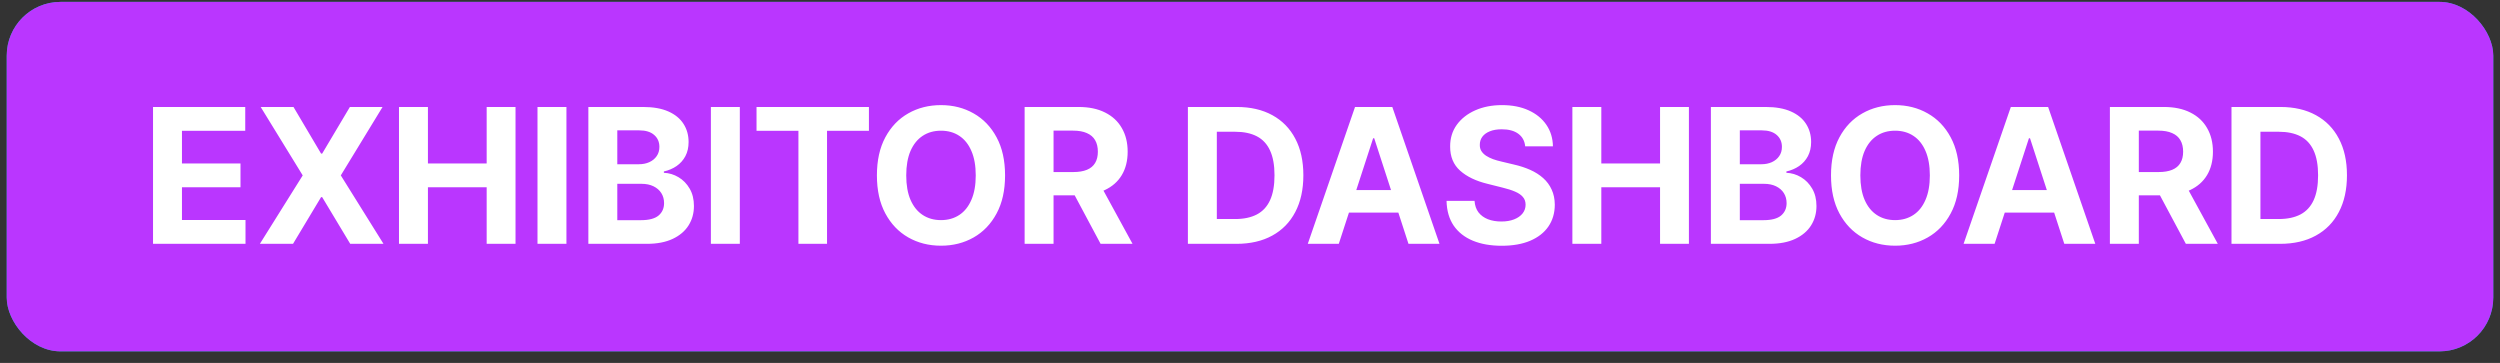
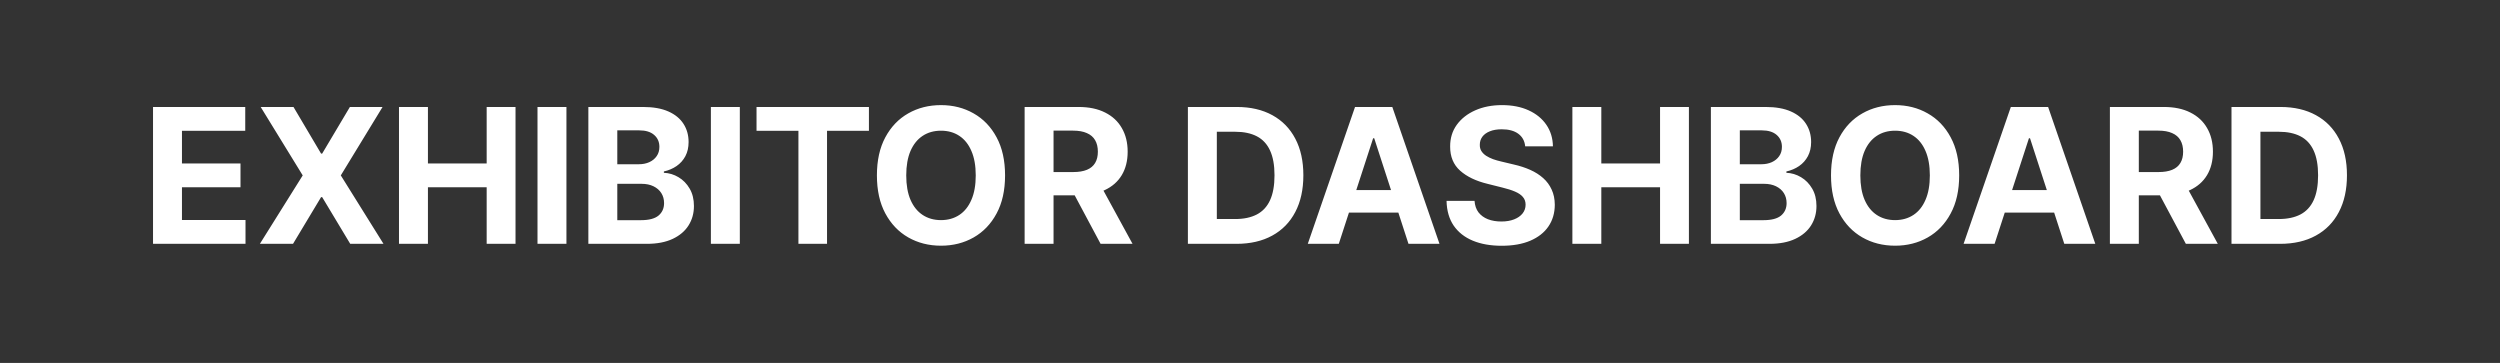
<svg xmlns="http://www.w3.org/2000/svg" width="186" height="27" viewBox="0 0 186 27" fill="none">
  <rect x="0" y="0" width="186" height="27" fill="#333333" stroke="none" />
-   <rect x="0.5" y="0.141" width="185" height="26" rx="4" fill="#00C2C6" />
-   <rect x="0.5" y="0.141" width="185" height="26" rx="4" fill="#BA36FF" />
  <path d="M11.385 18.141V7.959H18.246V9.734H13.538V12.16H17.893V13.935H13.538V16.366H18.266V18.141H11.385ZM21.836 7.959L23.889 11.429H23.968L26.032 7.959H28.463L25.356 13.05L28.532 18.141H26.057L23.968 14.665H23.889L21.801 18.141H19.335L22.522 13.05L19.395 7.959H21.836ZM29.685 18.141V7.959H31.838V12.16H36.208V7.959H38.355V18.141H36.208V13.935H31.838V18.141H29.685ZM42.143 7.959V18.141H39.99V7.959H42.143ZM43.774 18.141V7.959H47.851C48.6 7.959 49.225 8.07 49.725 8.292C50.226 8.514 50.602 8.822 50.854 9.217C51.106 9.608 51.231 10.059 51.231 10.569C51.231 10.967 51.152 11.316 50.993 11.618C50.834 11.916 50.615 12.162 50.337 12.354C50.062 12.543 49.747 12.677 49.392 12.756V12.856C49.78 12.872 50.143 12.982 50.481 13.184C50.822 13.386 51.099 13.669 51.311 14.034C51.523 14.395 51.629 14.826 51.629 15.327C51.629 15.867 51.495 16.349 51.227 16.773C50.961 17.194 50.569 17.527 50.048 17.773C49.528 18.018 48.887 18.141 48.124 18.141H43.774ZM45.927 16.381H47.682C48.282 16.381 48.719 16.266 48.994 16.038C49.269 15.806 49.407 15.497 49.407 15.113C49.407 14.831 49.339 14.583 49.203 14.367C49.067 14.152 48.873 13.983 48.621 13.86C48.373 13.738 48.076 13.676 47.731 13.676H45.927V16.381ZM45.927 12.22H47.523C47.818 12.22 48.08 12.168 48.308 12.065C48.54 11.959 48.723 11.81 48.855 11.618C48.991 11.426 49.059 11.195 49.059 10.927C49.059 10.559 48.928 10.262 48.666 10.037C48.408 9.812 48.04 9.699 47.562 9.699H45.927V12.22ZM55.043 7.959V18.141H52.89V7.959H55.043ZM56.286 9.734V7.959H64.648V9.734H61.531V18.141H59.403V9.734H56.286ZM74.777 13.05C74.777 14.16 74.567 15.105 74.146 15.883C73.728 16.662 73.158 17.257 72.436 17.668C71.716 18.076 70.907 18.28 70.009 18.28C69.105 18.28 68.293 18.074 67.573 17.663C66.854 17.252 66.286 16.657 65.868 15.879C65.45 15.1 65.242 14.157 65.242 13.05C65.242 11.939 65.45 10.995 65.868 10.216C66.286 9.437 66.854 8.844 67.573 8.436C68.293 8.025 69.105 7.82 70.009 7.82C70.907 7.82 71.716 8.025 72.436 8.436C73.158 8.844 73.728 9.437 74.146 10.216C74.567 10.995 74.777 11.939 74.777 13.05ZM72.595 13.05C72.595 12.331 72.487 11.724 72.271 11.23C72.059 10.736 71.759 10.362 71.372 10.107C70.984 9.851 70.53 9.724 70.009 9.724C69.489 9.724 69.035 9.851 68.647 10.107C68.259 10.362 67.958 10.736 67.742 11.23C67.53 11.724 67.424 12.331 67.424 13.05C67.424 13.769 67.53 14.376 67.742 14.869C67.958 15.363 68.259 15.738 68.647 15.993C69.035 16.248 69.489 16.376 70.009 16.376C70.53 16.376 70.984 16.248 71.372 15.993C71.759 15.738 72.059 15.363 72.271 14.869C72.487 14.376 72.595 13.769 72.595 13.05ZM76.232 18.141V7.959H80.249C81.018 7.959 81.674 8.096 82.218 8.371C82.764 8.643 83.18 9.029 83.465 9.53C83.754 10.027 83.898 10.612 83.898 11.285C83.898 11.961 83.752 12.543 83.46 13.03C83.169 13.514 82.746 13.885 82.193 14.143C81.642 14.402 80.976 14.531 80.194 14.531H77.504V12.801H79.846C80.257 12.801 80.599 12.745 80.87 12.632C81.142 12.519 81.344 12.35 81.477 12.125C81.613 11.9 81.681 11.62 81.681 11.285C81.681 10.947 81.613 10.662 81.477 10.43C81.344 10.198 81.14 10.022 80.865 9.903C80.594 9.78 80.25 9.719 79.836 9.719H78.384V18.141H76.232ZM81.73 13.507L84.261 18.141H81.884L79.409 13.507H81.73ZM91.989 18.141H88.379V7.959H92.019C93.043 7.959 93.924 8.163 94.664 8.57C95.403 8.975 95.971 9.556 96.369 10.315C96.77 11.074 96.97 11.982 96.97 13.04C96.97 14.1 96.77 15.012 96.369 15.774C95.971 16.537 95.399 17.121 94.654 17.529C93.911 17.937 93.023 18.141 91.989 18.141ZM90.532 16.296H91.899C92.536 16.296 93.071 16.183 93.505 15.958C93.943 15.729 94.271 15.376 94.49 14.899C94.712 14.419 94.823 13.799 94.823 13.04C94.823 12.287 94.712 11.673 94.49 11.195C94.271 10.718 93.944 10.367 93.51 10.141C93.076 9.916 92.541 9.803 91.904 9.803H90.532V16.296ZM99.606 18.141H97.299L100.814 7.959H103.588L107.098 18.141H104.791L102.241 10.286H102.161L99.606 18.141ZM99.462 14.139H104.91V15.819H99.462V14.139ZM113.474 10.887C113.435 10.486 113.264 10.175 112.962 9.952C112.661 9.73 112.251 9.619 111.734 9.619C111.383 9.619 111.086 9.669 110.845 9.768C110.603 9.865 110.417 9.999 110.288 10.171C110.162 10.344 110.099 10.539 110.099 10.758C110.092 10.94 110.13 11.099 110.213 11.235C110.299 11.371 110.417 11.489 110.566 11.588C110.715 11.684 110.888 11.769 111.083 11.842C111.279 11.911 111.487 11.971 111.71 12.021L112.624 12.239C113.068 12.339 113.476 12.471 113.847 12.637C114.219 12.803 114.54 13.007 114.812 13.249C115.084 13.491 115.294 13.776 115.443 14.104C115.596 14.432 115.674 14.808 115.677 15.232C115.674 15.855 115.514 16.396 115.2 16.853C114.888 17.307 114.437 17.66 113.847 17.912C113.261 18.16 112.553 18.285 111.724 18.285C110.903 18.285 110.187 18.159 109.577 17.907C108.97 17.655 108.496 17.282 108.155 16.788C107.817 16.291 107.639 15.676 107.623 14.944H109.706C109.729 15.285 109.827 15.57 109.999 15.799C110.175 16.024 110.409 16.195 110.7 16.311C110.995 16.424 111.328 16.48 111.7 16.48C112.064 16.48 112.381 16.427 112.649 16.321C112.921 16.215 113.131 16.067 113.281 15.879C113.43 15.69 113.504 15.473 113.504 15.227C113.504 14.999 113.436 14.806 113.3 14.651C113.168 14.495 112.972 14.362 112.714 14.253C112.459 14.143 112.145 14.044 111.774 13.954L110.666 13.676C109.807 13.467 109.129 13.141 108.632 12.697C108.135 12.253 107.888 11.654 107.891 10.902C107.888 10.286 108.052 9.747 108.384 9.286C108.718 8.826 109.177 8.466 109.761 8.207C110.344 7.949 111.007 7.82 111.749 7.82C112.505 7.82 113.165 7.949 113.728 8.207C114.295 8.466 114.736 8.826 115.05 9.286C115.365 9.747 115.528 10.28 115.538 10.887H113.474ZM116.985 18.141V7.959H119.138V12.16H123.508V7.959H125.655V18.141H123.508V13.935H119.138V18.141H116.985ZM127.29 18.141V7.959H131.367C132.116 7.959 132.741 8.07 133.241 8.292C133.742 8.514 134.118 8.822 134.37 9.217C134.622 9.608 134.748 10.059 134.748 10.569C134.748 10.967 134.668 11.316 134.509 11.618C134.35 11.916 134.131 12.162 133.853 12.354C133.578 12.543 133.263 12.677 132.908 12.756V12.856C133.296 12.872 133.659 12.982 133.997 13.184C134.338 13.386 134.615 13.669 134.827 14.034C135.039 14.395 135.145 14.826 135.145 15.327C135.145 15.867 135.011 16.349 134.743 16.773C134.477 17.194 134.085 17.527 133.564 17.773C133.044 18.018 132.403 18.141 131.64 18.141H127.29ZM129.443 16.381H131.198C131.798 16.381 132.235 16.266 132.51 16.038C132.785 15.806 132.923 15.497 132.923 15.113C132.923 14.831 132.855 14.583 132.719 14.367C132.583 14.152 132.389 13.983 132.137 13.86C131.889 13.738 131.592 13.676 131.248 13.676H129.443V16.381ZM129.443 12.22H131.039C131.334 12.22 131.596 12.168 131.824 12.065C132.056 11.959 132.239 11.81 132.371 11.618C132.507 11.426 132.575 11.195 132.575 10.927C132.575 10.559 132.444 10.262 132.182 10.037C131.924 9.812 131.556 9.699 131.079 9.699H129.443V12.22ZM145.763 13.05C145.763 14.16 145.552 15.105 145.131 15.883C144.714 16.662 144.143 17.257 143.421 17.668C142.702 18.076 141.893 18.28 140.995 18.28C140.09 18.28 139.278 18.074 138.559 17.663C137.84 17.252 137.271 16.657 136.853 15.879C136.436 15.1 136.227 14.157 136.227 13.05C136.227 11.939 136.436 10.995 136.853 10.216C137.271 9.437 137.84 8.844 138.559 8.436C139.278 8.025 140.09 7.82 140.995 7.82C141.893 7.82 142.702 8.025 143.421 8.436C144.143 8.844 144.714 9.437 145.131 10.216C145.552 10.995 145.763 11.939 145.763 13.05ZM143.58 13.05C143.58 12.331 143.472 11.724 143.257 11.23C143.045 10.736 142.745 10.362 142.357 10.107C141.969 9.851 141.515 9.724 140.995 9.724C140.474 9.724 140.02 9.851 139.633 10.107C139.245 10.362 138.943 10.736 138.728 11.23C138.516 11.724 138.41 12.331 138.41 13.05C138.41 13.769 138.516 14.376 138.728 14.869C138.943 15.363 139.245 15.738 139.633 15.993C140.02 16.248 140.474 16.376 140.995 16.376C141.515 16.376 141.969 16.248 142.357 15.993C142.745 15.738 143.045 15.363 143.257 14.869C143.472 14.376 143.58 13.769 143.58 13.05ZM148.398 18.141H146.091L149.606 7.959H152.38L155.89 18.141H153.583L151.033 10.286H150.953L148.398 18.141ZM148.254 14.139H153.703V15.819H148.254V14.139ZM156.976 18.141V7.959H160.993C161.762 7.959 162.418 8.096 162.961 8.371C163.508 8.643 163.924 9.029 164.209 9.53C164.498 10.027 164.642 10.612 164.642 11.285C164.642 11.961 164.496 12.543 164.204 13.03C163.913 13.514 163.49 13.885 162.937 14.143C162.386 14.402 161.72 14.531 160.938 14.531H158.248V12.801H160.59C161.001 12.801 161.342 12.745 161.614 12.632C161.886 12.519 162.088 12.35 162.221 12.125C162.357 11.9 162.425 11.62 162.425 11.285C162.425 10.947 162.357 10.662 162.221 10.43C162.088 10.198 161.884 10.022 161.609 9.903C161.337 9.78 160.994 9.719 160.58 9.719H159.128V18.141H156.976ZM162.474 13.507L165.005 18.141H162.628L160.152 13.507H162.474ZM169.633 18.141H166.023V7.959H169.662C170.686 7.959 171.568 8.163 172.307 8.57C173.046 8.975 173.615 9.556 174.012 10.315C174.414 11.074 174.614 11.982 174.614 13.04C174.614 14.1 174.414 15.012 174.012 15.774C173.615 16.537 173.043 17.121 172.297 17.529C171.555 17.937 170.667 18.141 169.633 18.141ZM168.176 16.296H169.543C170.179 16.296 170.715 16.183 171.149 15.958C171.586 15.729 171.914 15.376 172.133 14.899C172.355 14.419 172.466 13.799 172.466 13.04C172.466 12.287 172.355 11.673 172.133 11.195C171.914 10.718 171.588 10.367 171.154 10.141C170.72 9.916 170.184 9.803 169.548 9.803H168.176V16.296Z" fill="white" />
</svg>